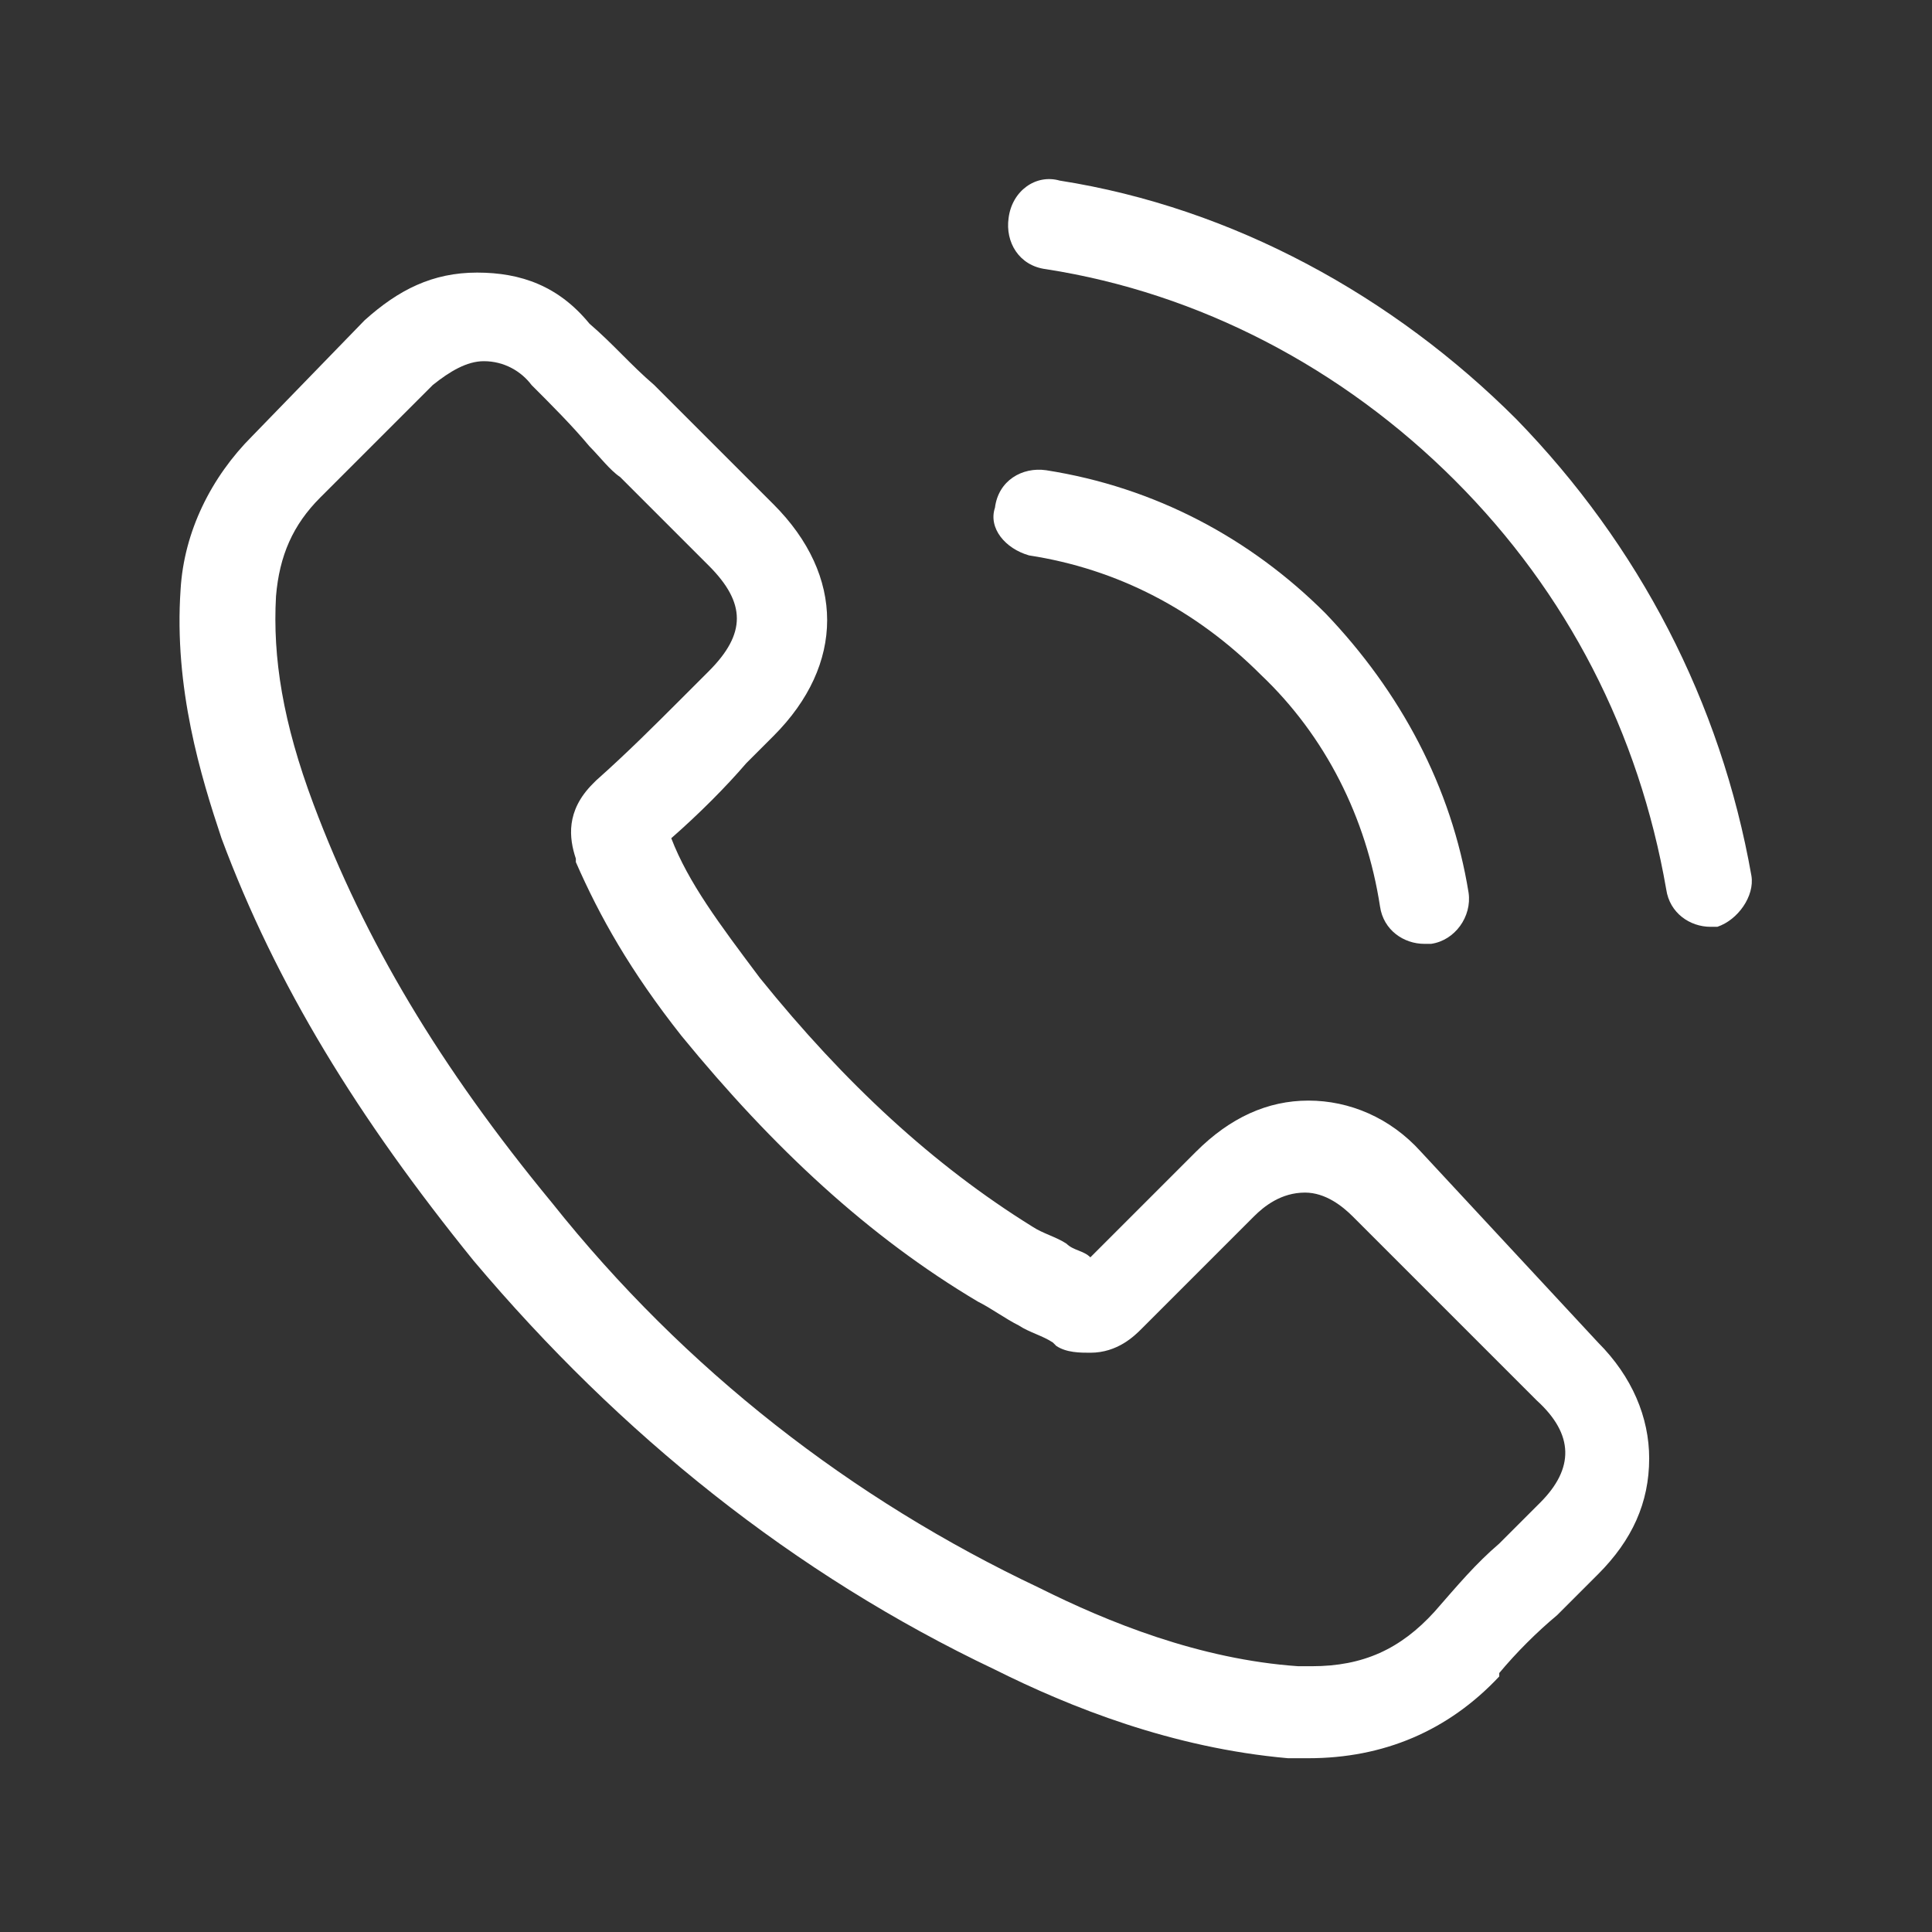
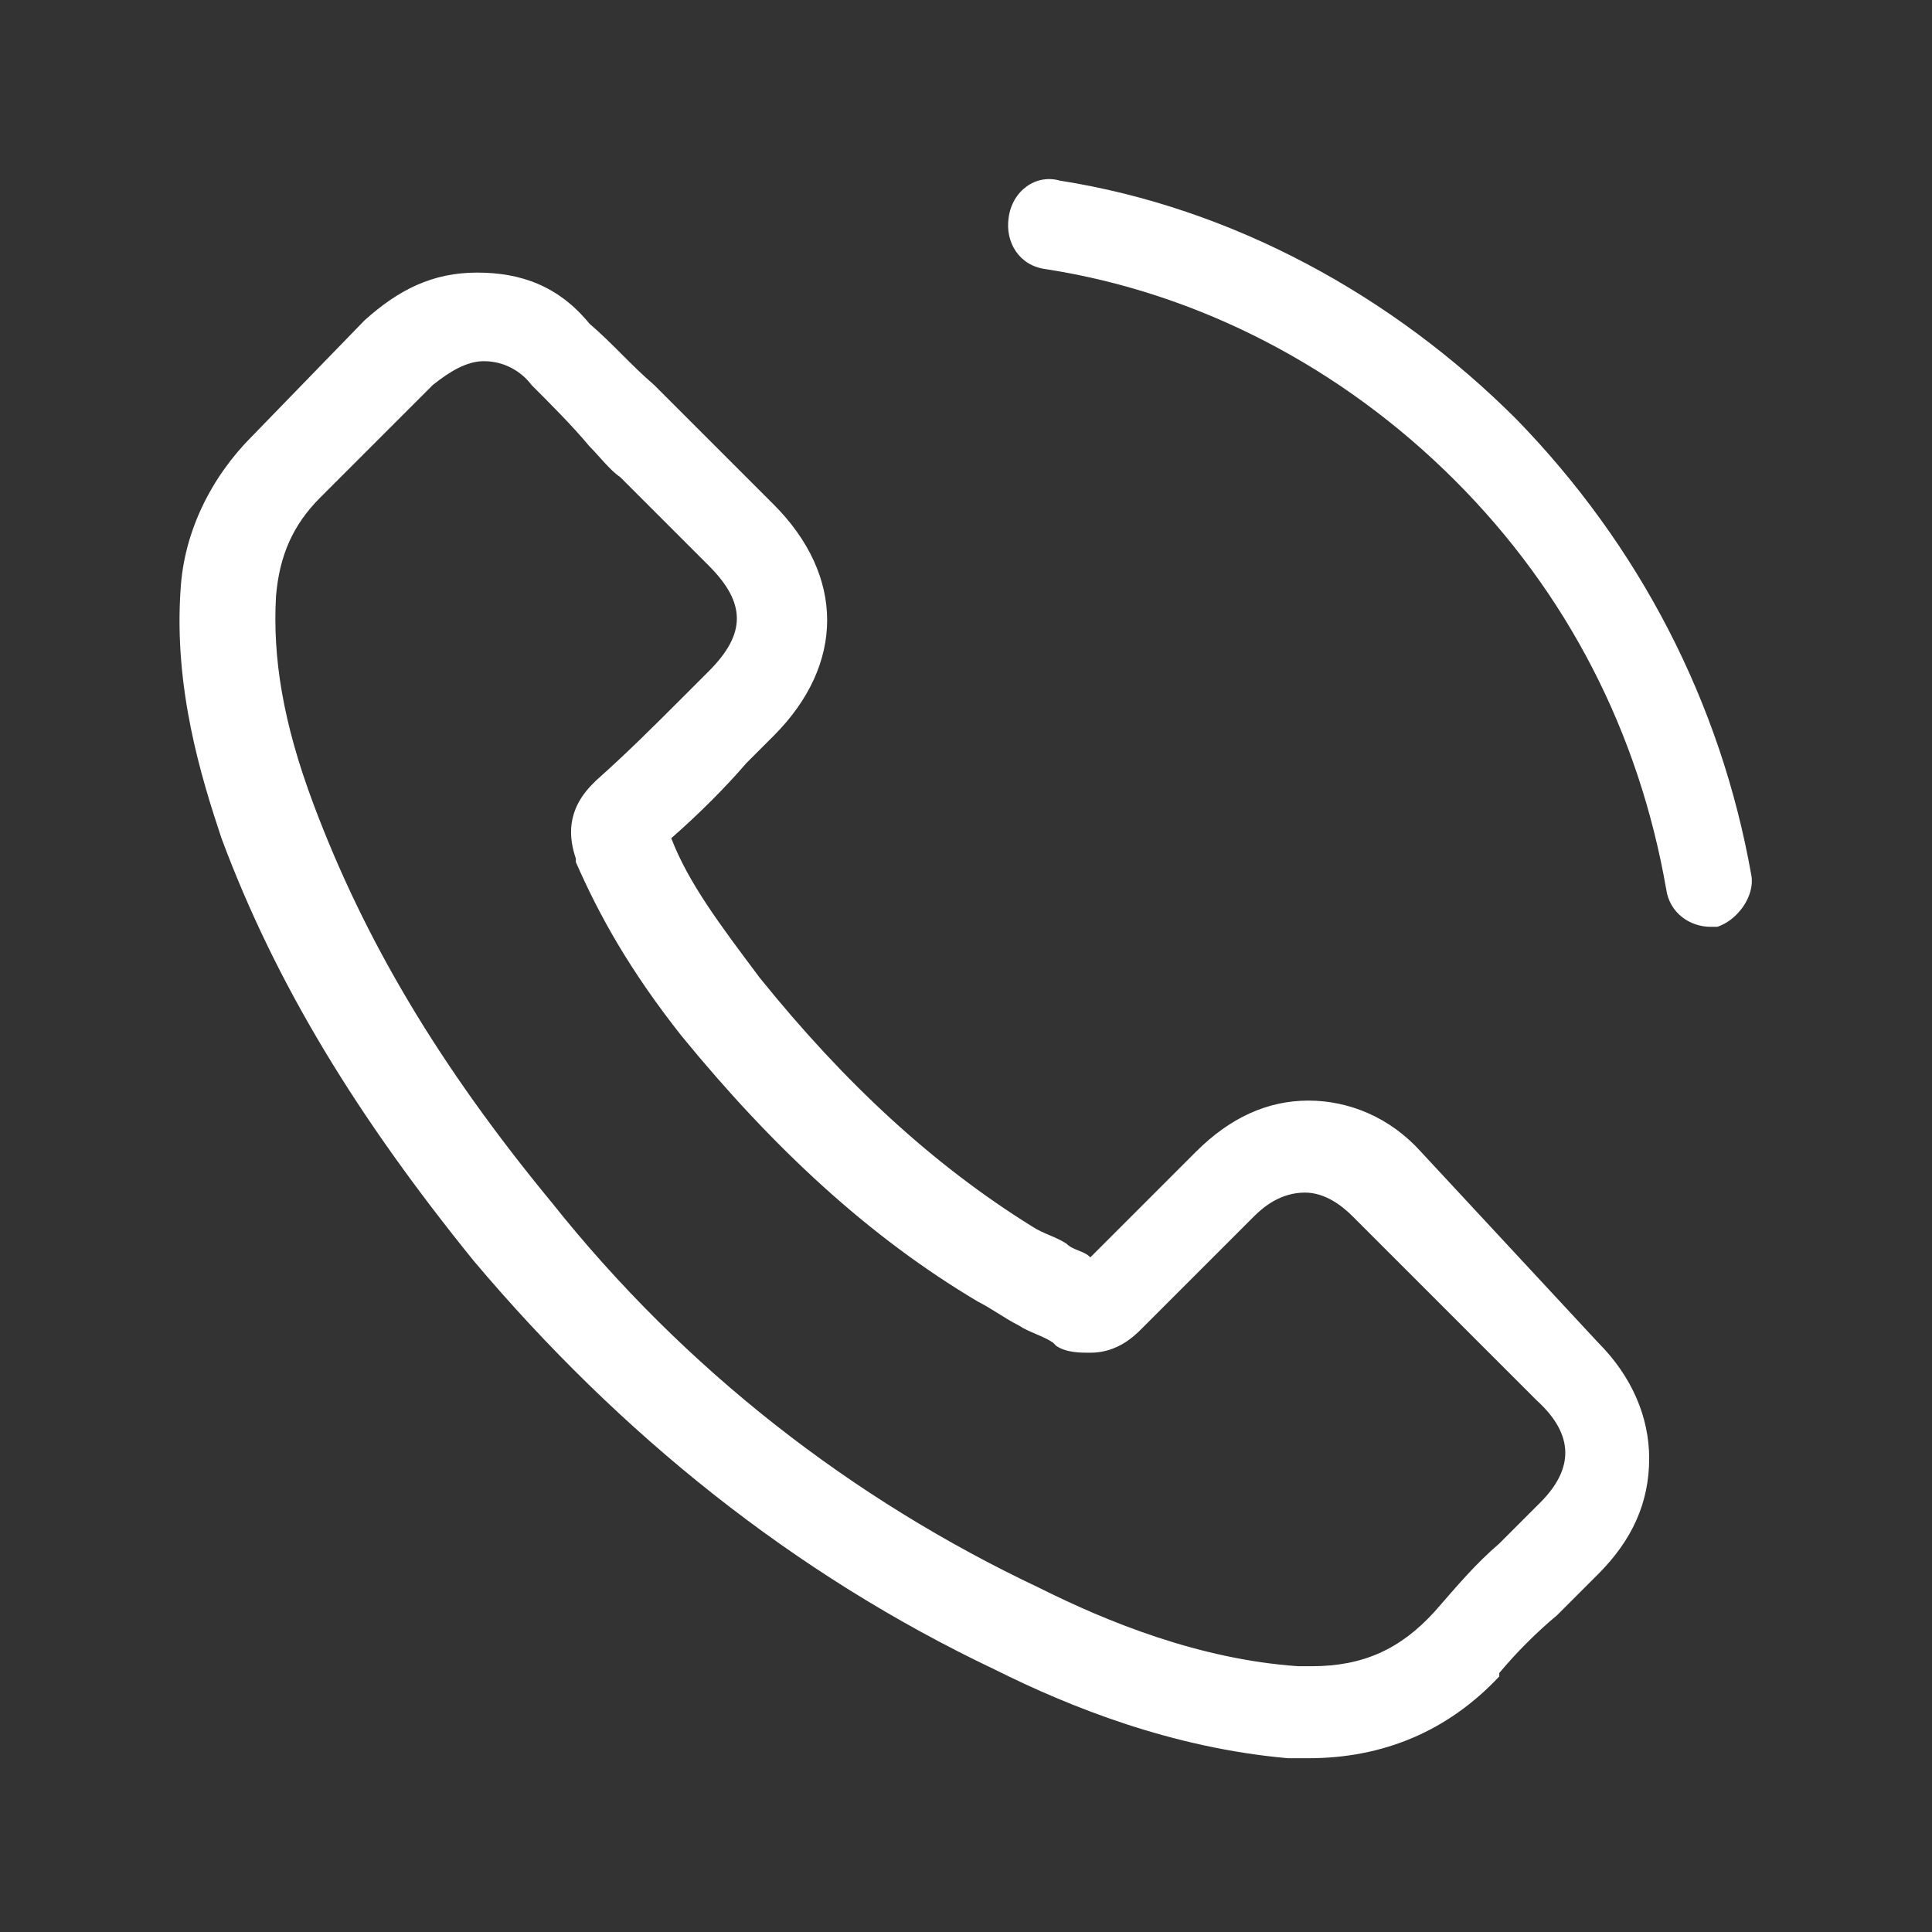
<svg xmlns="http://www.w3.org/2000/svg" version="1.1" id="Capa_1" x="0px" y="0px" viewBox="0 0 56.7 56.7" style="enable-background:new 0 0 56.7 56.7;" xml:space="preserve">
  <rect x="0" y="0" width="56.7" height="56.7" fill="#333333" stroke="none" />
  <style> svg { fill:white } </style>
  <g>
    <g>
      <path d="M41.7,33.8c-0.9-1-2.1-1.5-3.3-1.5c-1.2,0-2.3,0.5-3.3,1.5l-3.1,3.1c-0.2-0.2-0.5-0.2-0.7-0.4c-0.3-0.2-0.7-0.3-1-0.5    c-2.9-1.8-5.5-4.2-8-7.3c-1.2-1.6-2.1-2.8-2.6-4.1c0.8-0.7,1.6-1.5,2.2-2.2c0.2-0.2,0.6-0.6,0.8-0.8c2.1-2.1,2.1-4.7,0-6.8    l-2.6-2.6c-0.3-0.3-0.6-0.6-0.9-0.9c-0.7-0.6-1.2-1.2-1.9-1.8C16.4,8.4,15.3,8,14,8s-2.3,0.5-3.3,1.4l0,0l-3.3,3.4    c-1.2,1.2-2,2.8-2.1,4.5c-0.2,2.9,0.6,5.5,1.2,7.3c1.6,4.3,4,8.2,7.4,12.4c4.3,5.1,9.4,9.2,15.3,12c2.2,1.1,5.2,2.3,8.6,2.6    c0.2,0,0.4,0,0.6,0c2.2,0,4.1-0.8,5.6-2.4c0,0,0,0,0-0.1c0.5-0.6,1.1-1.2,1.7-1.7c0.4-0.4,0.8-0.8,1.2-1.2c1-1,1.5-2.1,1.5-3.4    c0-1.2-0.5-2.4-1.5-3.4L41.7,33.8z M45.2,44.1L45.2,44.1c-0.4,0.4-0.7,0.7-1.2,1.2c-0.7,0.6-1.2,1.2-1.9,2c-1,1.1-2.1,1.6-3.6,1.6    c-0.2,0-0.3,0-0.4,0c-2.9-0.2-5.6-1.3-7.6-2.3c-5.5-2.6-10.4-6.4-14.3-11.3c-3.3-4-5.5-7.7-7-11.7c-0.9-2.4-1.2-4.3-1.1-6.1    c0.1-1.2,0.5-2.1,1.3-2.9l3.3-3.3c0.5-0.4,1-0.7,1.5-0.7c0.6,0,1.1,0.3,1.4,0.7l0,0c0.6,0.6,1.2,1.2,1.7,1.8    c0.3,0.3,0.6,0.7,0.9,0.9l2.6,2.6c1.1,1.1,1.1,2,0,3.1c-0.2,0.2-0.6,0.6-0.8,0.8c-0.8,0.8-1.6,1.6-2.5,2.4c0,0,0,0-0.1,0.1    c-0.8,0.8-0.7,1.6-0.5,2.2v0.1c0.7,1.6,1.6,3.2,3.1,5.1l0,0c2.7,3.3,5.5,5.9,8.7,7.8c0.4,0.2,0.8,0.5,1.2,0.7    c0.3,0.2,0.7,0.3,1,0.5l0.1,0.1c0.3,0.2,0.7,0.2,1,0.2c0.8,0,1.3-0.5,1.5-0.7l3.3-3.3c0.3-0.3,0.8-0.7,1.5-0.7    c0.6,0,1.1,0.4,1.4,0.7l0,0l5.4,5.4C46.2,42.1,46.2,43.1,45.2,44.1z" />
-       <path d="M30.2,16.3c2.6,0.4,4.9,1.6,6.8,3.5c1.9,1.8,3.1,4.2,3.5,6.8c0.1,0.7,0.7,1.1,1.3,1.1c0.1,0,0.2,0,0.2,0    c0.7-0.1,1.2-0.8,1.1-1.5c-0.5-3.1-2-5.9-4.2-8.2c-2.2-2.2-5-3.7-8.2-4.2c-0.7-0.1-1.4,0.3-1.5,1.1C29,15.5,29.5,16.1,30.2,16.3z" />
      <path d="M51.4,25.7c-0.9-5.1-3.3-9.7-6.9-13.4c-3.6-3.6-8.3-6.2-13.4-7c-0.7-0.2-1.4,0.3-1.5,1.1c-0.1,0.7,0.3,1.4,1.1,1.5    c4.5,0.7,8.7,2.9,12,6.2c3.3,3.3,5.4,7.4,6.2,12c0.1,0.7,0.7,1.1,1.3,1.1c0.1,0,0.2,0,0.2,0C51,27,51.5,26.3,51.4,25.7z" />
    </g>
  </g>
</svg>